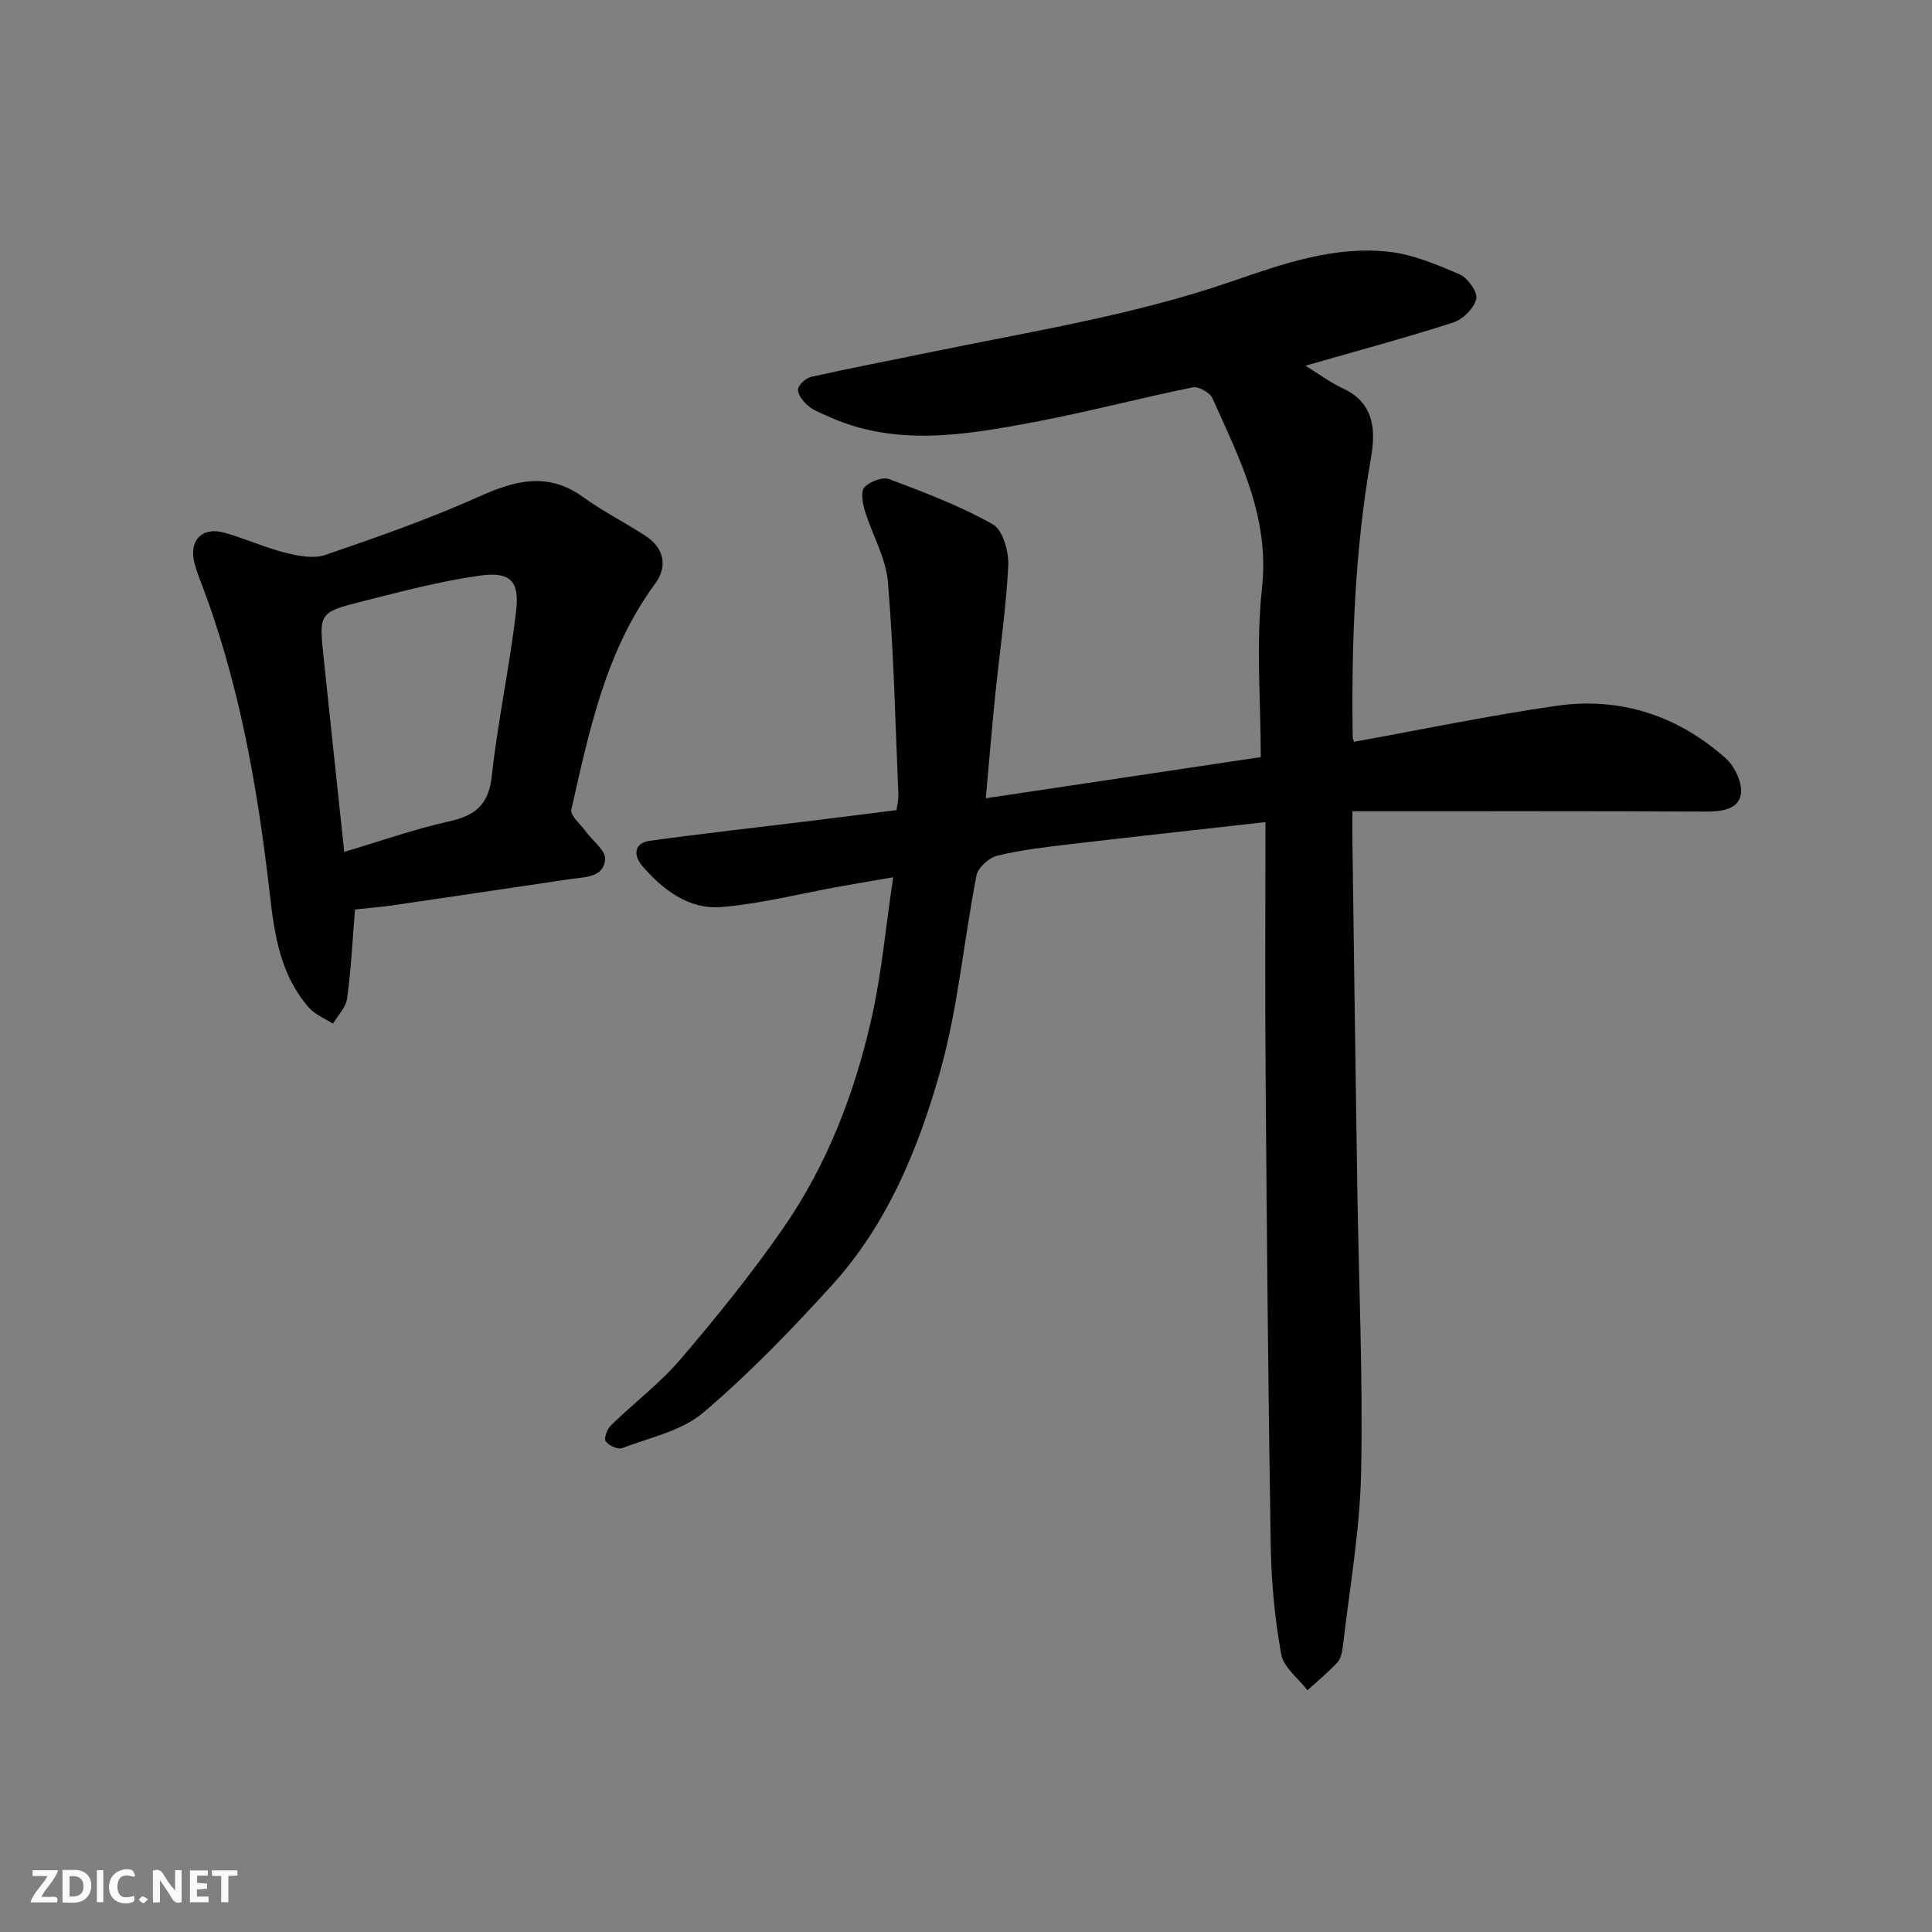
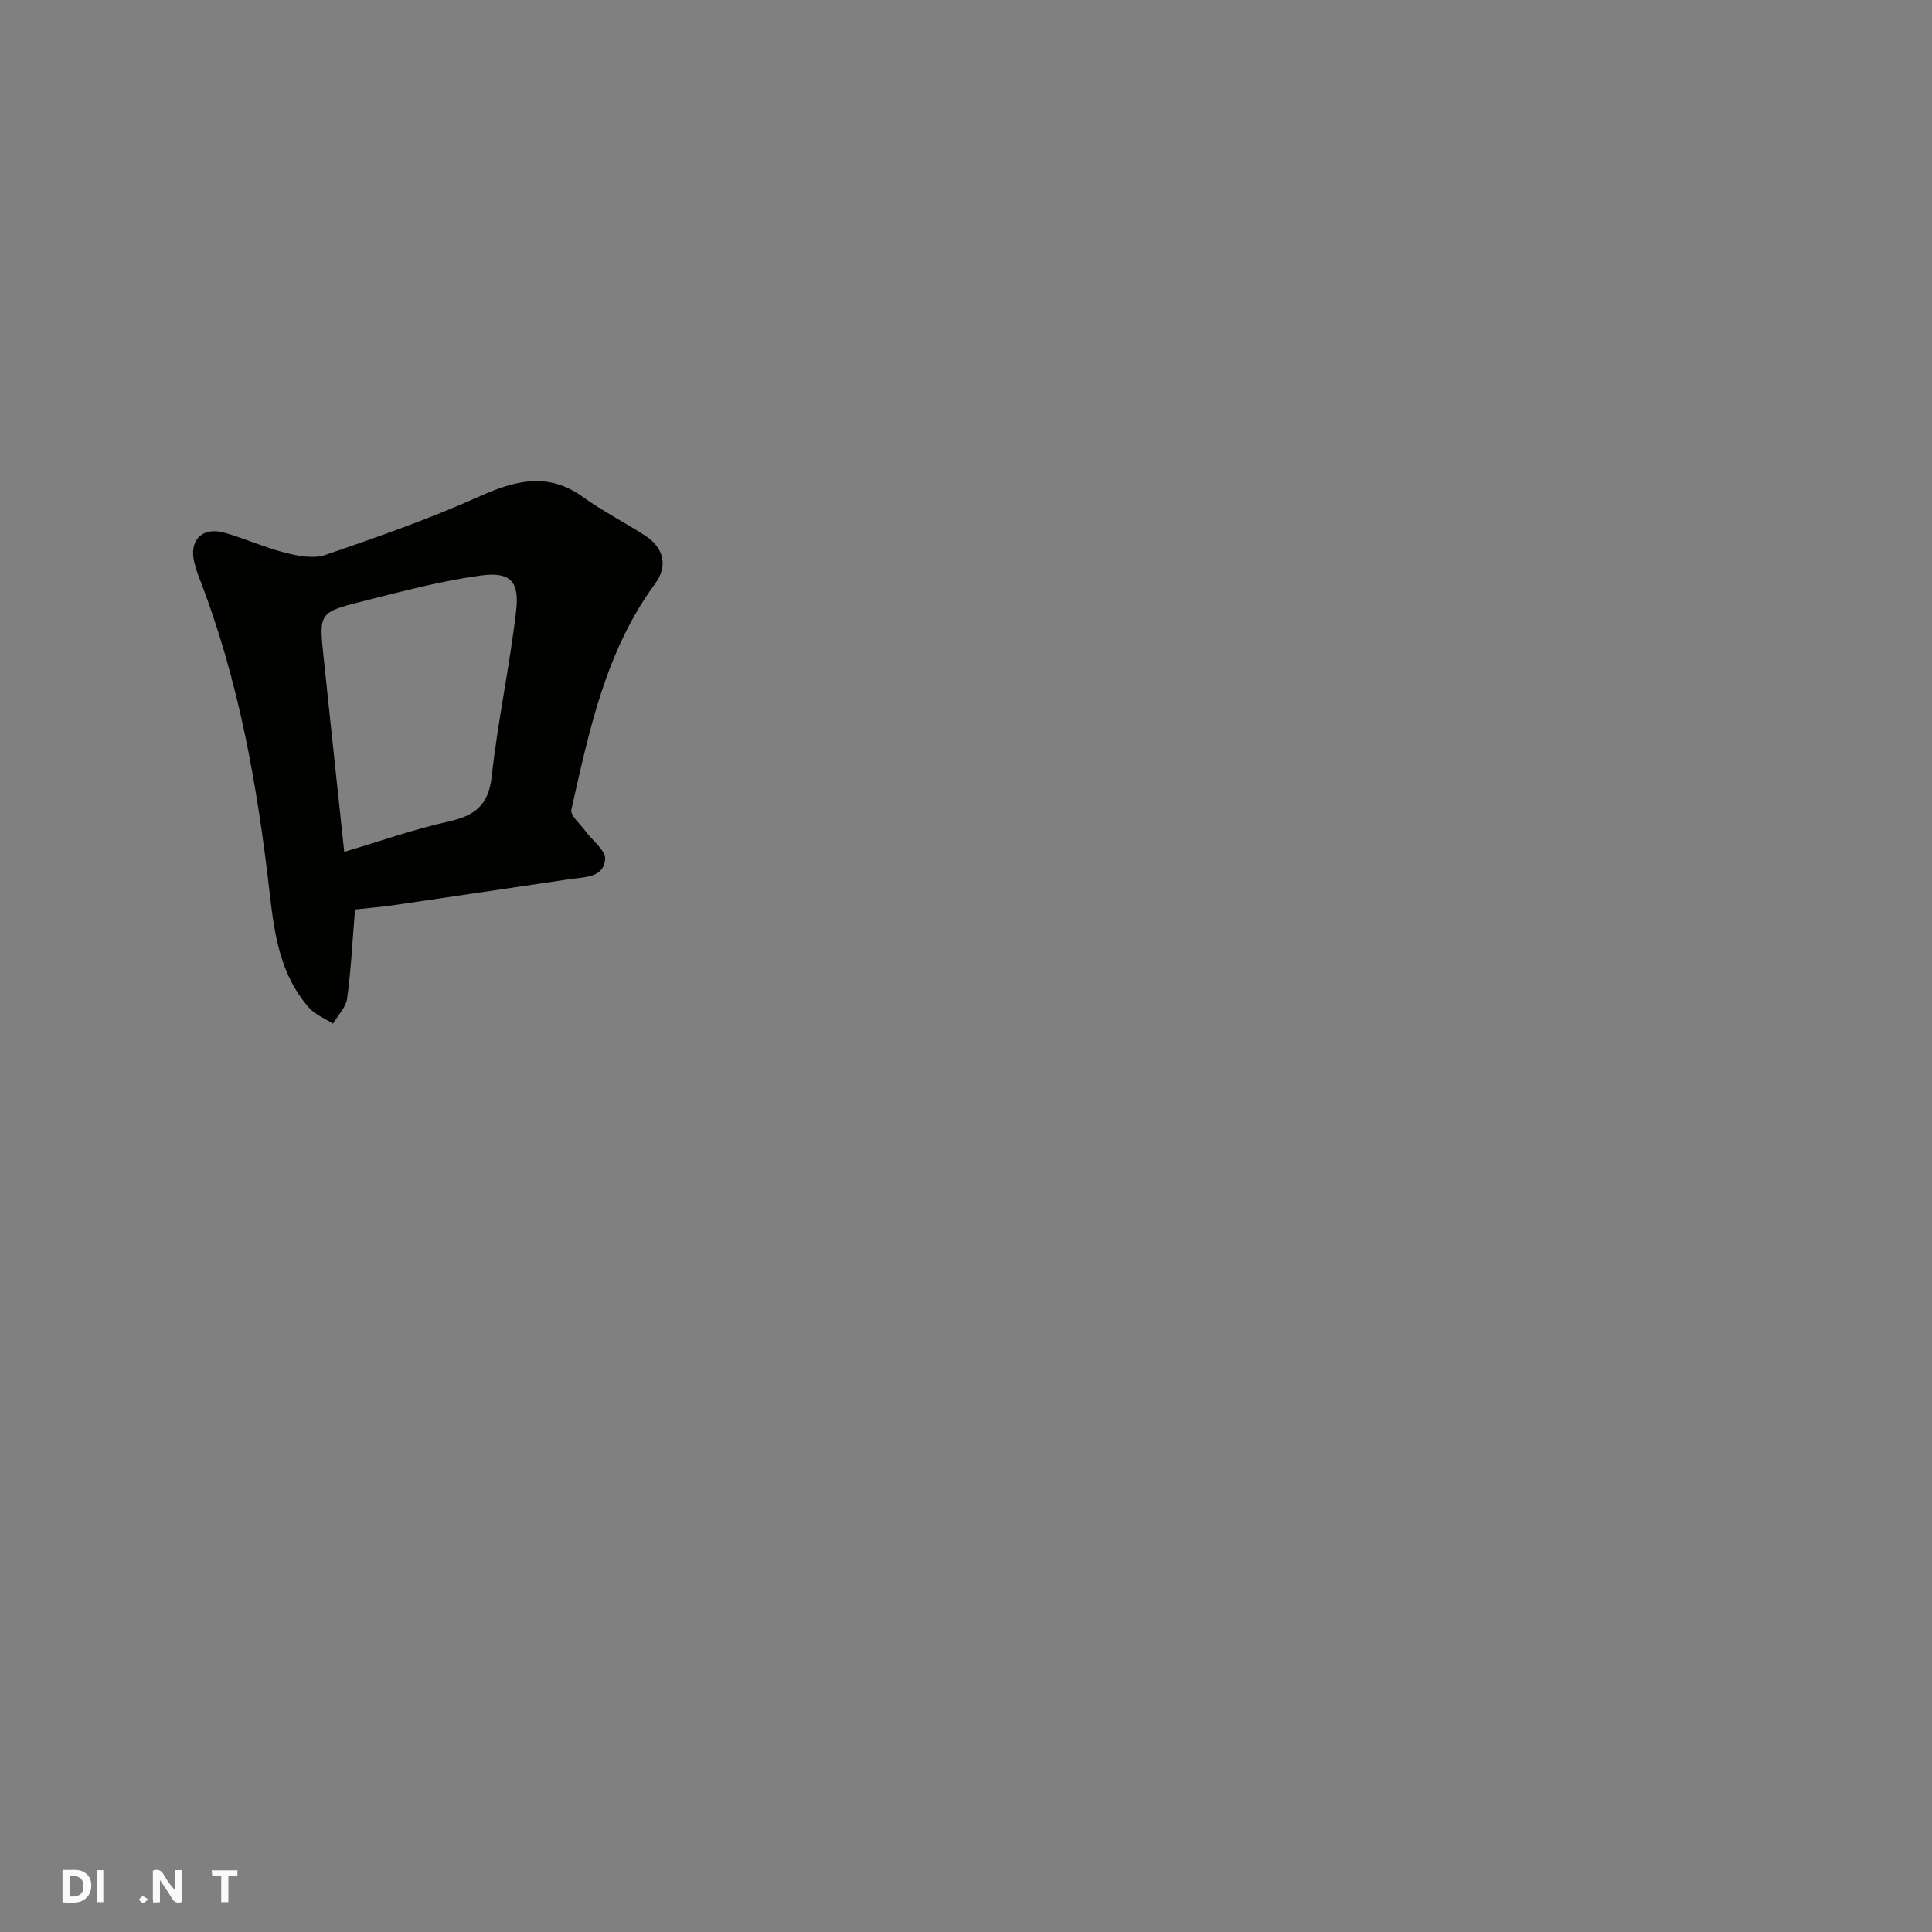
<svg xmlns="http://www.w3.org/2000/svg" enable-background="new 0 0 400 400" viewBox="0 0 400 400">
  <rect x="0" y="0" width="400" height="400" fill="#808080" stroke="none" />
  <g fill="#fafafb">
    <path d="m37.59 393.81c-.92.31-1.52.05-2-.78-.7-1.2-1.52-2.34-2.47-3.78v4.59c-.55.03-.95.05-1.41.07-.03-.37-.06-.64-.06-.91 0-1.91 0-3.81 0-5.7 1.13-.41 1.77-.03 2.29.91.62 1.11 1.38 2.14 2.31 3.19v-4.2h1.35v6.61z" />
    <path d="m12.94 393.88v-6.75c1.9.19 3.93-.54 5.37 1.29.8 1.01.78 2.88.03 3.97-1.37 1.97-3.4 1.51-5.4 1.49m1.45-1.22c2.04.12 2.92-.58 2.89-2.21-.03-1.51-.98-2.19-2.89-2z" />
-     <path d="m11.81 393.87h-5.49c.68-2.18 2.47-3.48 3.51-5.45h-3.08v-1.21h5.29c-.71 2.13-2.44 3.48-3.47 5.51.86 0 1.63.04 2.39-.01.79-.05 1.14.21.85 1.16" />
-     <path d="m39.33 393.86v-6.61h3.7v1.07h-2.22v1.52c.68.04 1.34.09 2.07.13v1.07c-.72.05-1.38.09-2.1.14v1.48h2.4v1.19h-3.85z" />
-     <path d="m27.71 388.56c-1.15-.3-2.46-.61-3.1.64-.37.73-.41 1.93-.06 2.67.63 1.35 1.99.93 3.17.68.35.94-.01 1.32-.93 1.46-1.62.25-3.05-.27-3.76-1.48-.73-1.24-.6-3.03.31-4.17.88-1.11 2.71-1.7 4-1.16.32.13.44.74.65 1.12-.1.08-.19.16-.28.24" />
    <path d="m49.15 387.24v1.07c-.59.02-1.17.05-1.87.08v5.44h-1.48v-5.44h-1.85c-.05-.4-.08-.73-.13-1.15z" />
    <path d="m20.06 387.21h1.33v6.62h-1.33z" />
    <path d="m30.68 393.25c-.49.38-.8.79-1.05.76-.32-.05-.6-.45-.9-.7.26-.24.51-.64.8-.67.29-.04.62.3 1.15.61" />
  </g>
-   <path d="m262 170.21c-14.75 1.66-27.64 3.06-40.51 4.58-5.03.59-10.1 1.17-15 2.37-1.72.42-4 2.46-4.32 4.1-2.63 13.44-3.8 27.26-7.47 40.38-4.53 16.16-11 31.88-22.56 44.57-8.39 9.21-17.09 18.25-26.57 26.28-4.48 3.8-11.08 5.16-16.82 7.34-.87.33-2.81-.58-3.36-1.47-.4-.64.35-2.53 1.14-3.3 4.74-4.62 10.12-8.67 14.39-13.67 7.44-8.7 14.66-17.65 21.19-27.05 9.1-13.1 14.8-27.91 18.31-43.4 2.09-9.21 2.92-18.71 4.5-29.31-4.51.78-7.76 1.32-11 1.9-8.18 1.47-16.3 3.57-24.54 4.26-6.76.57-12.14-3.55-16.44-8.55-1.8-2.09-1.72-4.7 1.59-5.16 11.03-1.53 22.11-2.75 33.17-4.11 5.86-.72 11.72-1.47 17.91-2.25.13-.97.43-2.08.39-3.17-.63-14.7-.94-29.42-2.17-44.07-.42-5.02-3.27-9.8-4.78-14.76-.47-1.55-.88-3.98-.08-4.84 1.12-1.19 3.76-2.2 5.14-1.68 7.3 2.75 14.68 5.54 21.44 9.35 2.08 1.17 3.34 5.67 3.2 8.56-.45 8.99-1.8 17.92-2.71 26.89-.69 6.81-1.25 13.63-1.94 21.27 19.1-2.86 37.77-5.66 56.93-8.52 0-11.71-1.02-23.46.25-34.94 1.63-14.75-4.65-26.85-10.26-39.36-.53-1.18-2.88-2.5-4.09-2.25-11 2.24-21.86 5.13-32.89 7.2-14.37 2.7-28.87 5.21-43-1.38-1.31-.61-2.75-1.13-3.8-2.07-.97-.86-2.13-2.29-2.02-3.34.11-.99 1.66-2.35 2.78-2.6 8.1-1.81 16.25-3.36 24.38-5.04 21.03-4.35 42.26-7.67 62.72-14.73 10.4-3.59 21.22-7.41 32.56-6.1 5 .58 9.93 2.66 14.6 4.7 1.66.73 3.73 3.69 3.38 5.07-.49 1.95-2.78 4.23-4.78 4.87-10 3.21-20.16 5.94-30.58 8.93 2.62 1.61 5.09 3.46 7.82 4.74 6.54 3.04 6.72 8.79 5.74 14.38-3.34 19.12-4.05 38.38-3.78 57.71 0 .32.16.64.27 1.04 13.97-2.52 27.89-5.43 41.94-7.45 13.18-1.89 25.08 2.01 35.03 10.87 1.89 1.68 3.53 5.22 3.12 7.51-.56 3.1-4.05 3.54-7.31 3.52-24.1-.12-48.2-.07-73.11-.07 0 2.73-.02 4.3 0 5.88.33 23.93.64 47.87 1.01 71.8.3 19.77 1.2 39.55.79 59.3-.25 12.07-2.42 24.1-3.8 36.14-.13 1.1-.45 2.41-1.16 3.17-1.91 2.03-4.07 3.82-6.14 5.7-1.89-2.47-4.95-4.73-5.44-7.45-1.33-7.41-2.05-15.01-2.17-22.55-.53-32.43-.81-64.87-1.06-97.3-.14-17.02-.03-34.09-.03-52.44z" fill="#010100" />
  <path d="m73.5 188.3c-.52 6.34-.81 12.42-1.63 18.43-.25 1.83-1.91 3.48-2.93 5.21-1.67-1.08-3.69-1.86-4.96-3.3-5.91-6.72-7.15-14.97-8.13-23.59-2.55-22.39-6.45-44.55-14.71-65.69-.35-.91-.63-1.85-.88-2.79-1.22-4.66 1.58-7.6 6.26-6.27 4.21 1.2 8.25 3.05 12.49 4.12 2.68.68 5.89 1.31 8.35.47 10.74-3.68 21.49-7.44 31.83-12.08 7.48-3.35 14.22-5.16 21.5.08 4.09 2.95 8.64 5.26 12.88 8 3.88 2.52 4.77 6.29 2.06 9.97-10.26 13.94-13.64 30.43-17.34 46.77-.27 1.2 1.85 2.96 2.91 4.43 1.43 1.97 4.23 4.02 4.08 5.84-.32 3.88-4.3 3.67-7.33 4.12-12.29 1.82-24.57 3.66-36.86 5.45-2.44.34-4.91.53-7.59.83zm-2.23-11.93c7.61-2.26 14.52-4.71 21.63-6.29 5.42-1.2 8.26-3.38 8.91-9.35 1.26-11.5 3.74-22.87 5.06-34.36.7-6.09-1.27-8.06-7.46-7.2-8.18 1.13-16.24 3.28-24.28 5.31-9.13 2.3-9.1 2.45-8.13 11.6 1.38 13.19 2.79 26.38 4.27 40.29z" fill="#010100" />
</svg>